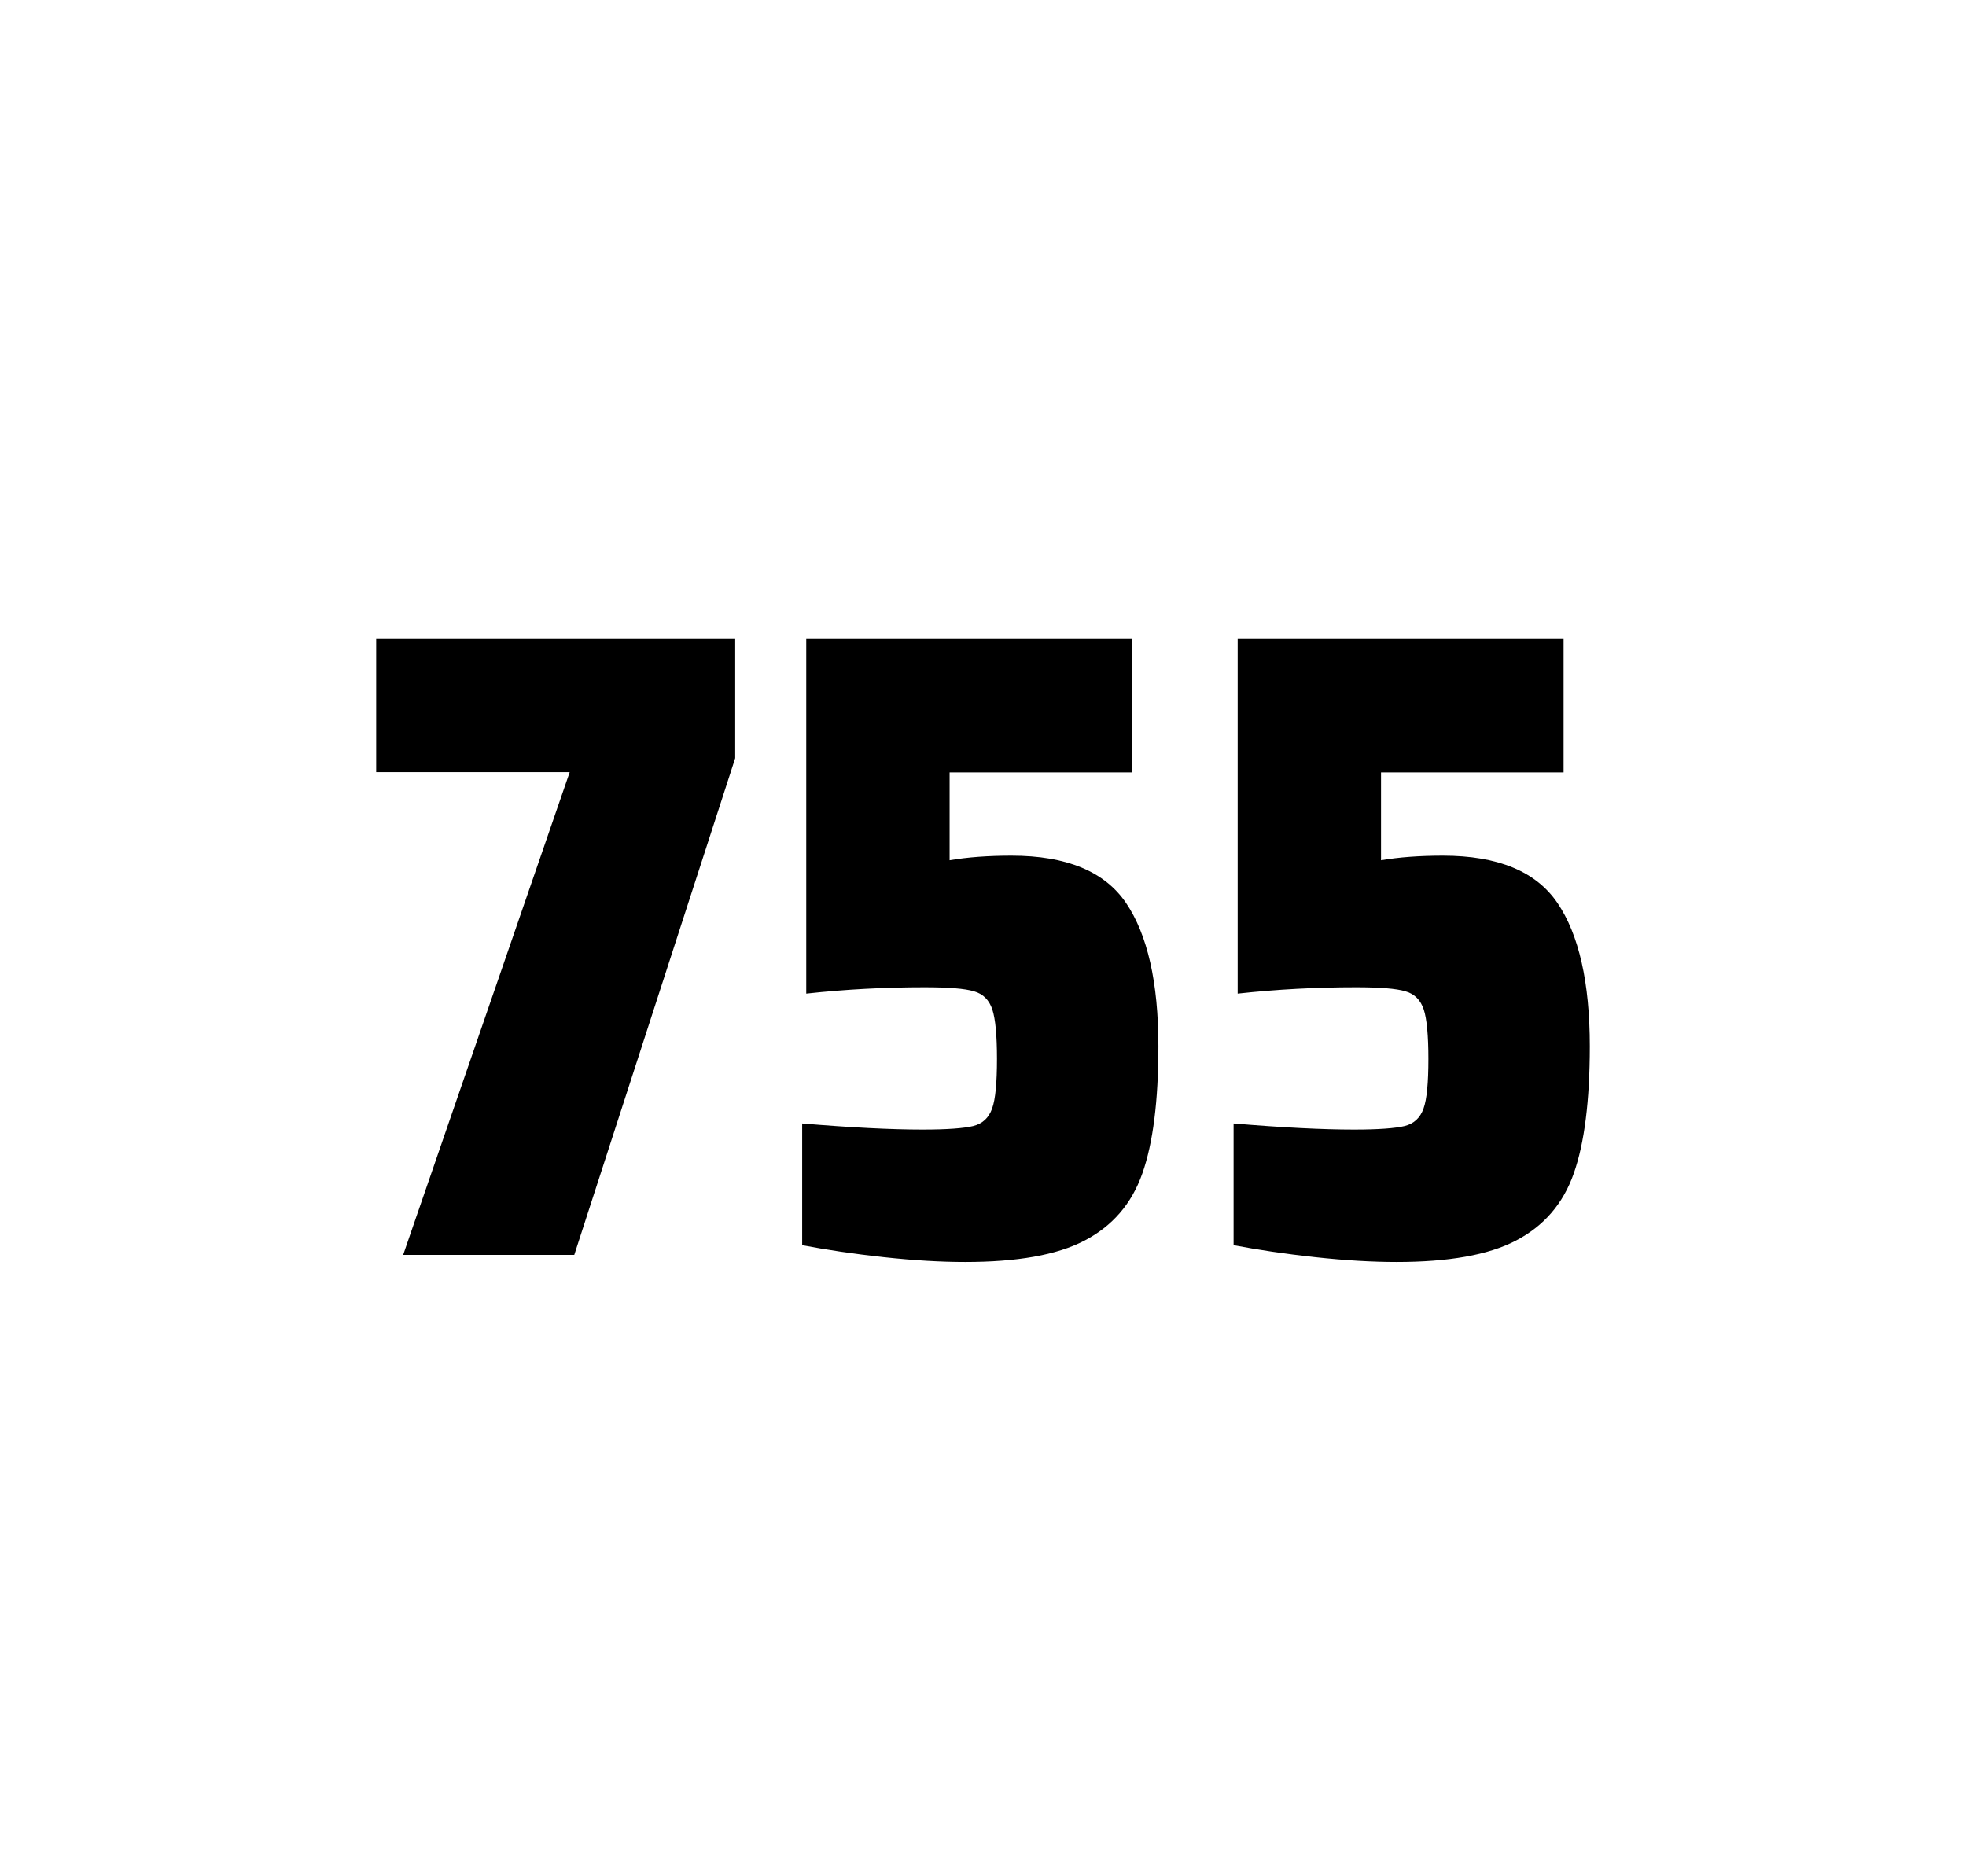
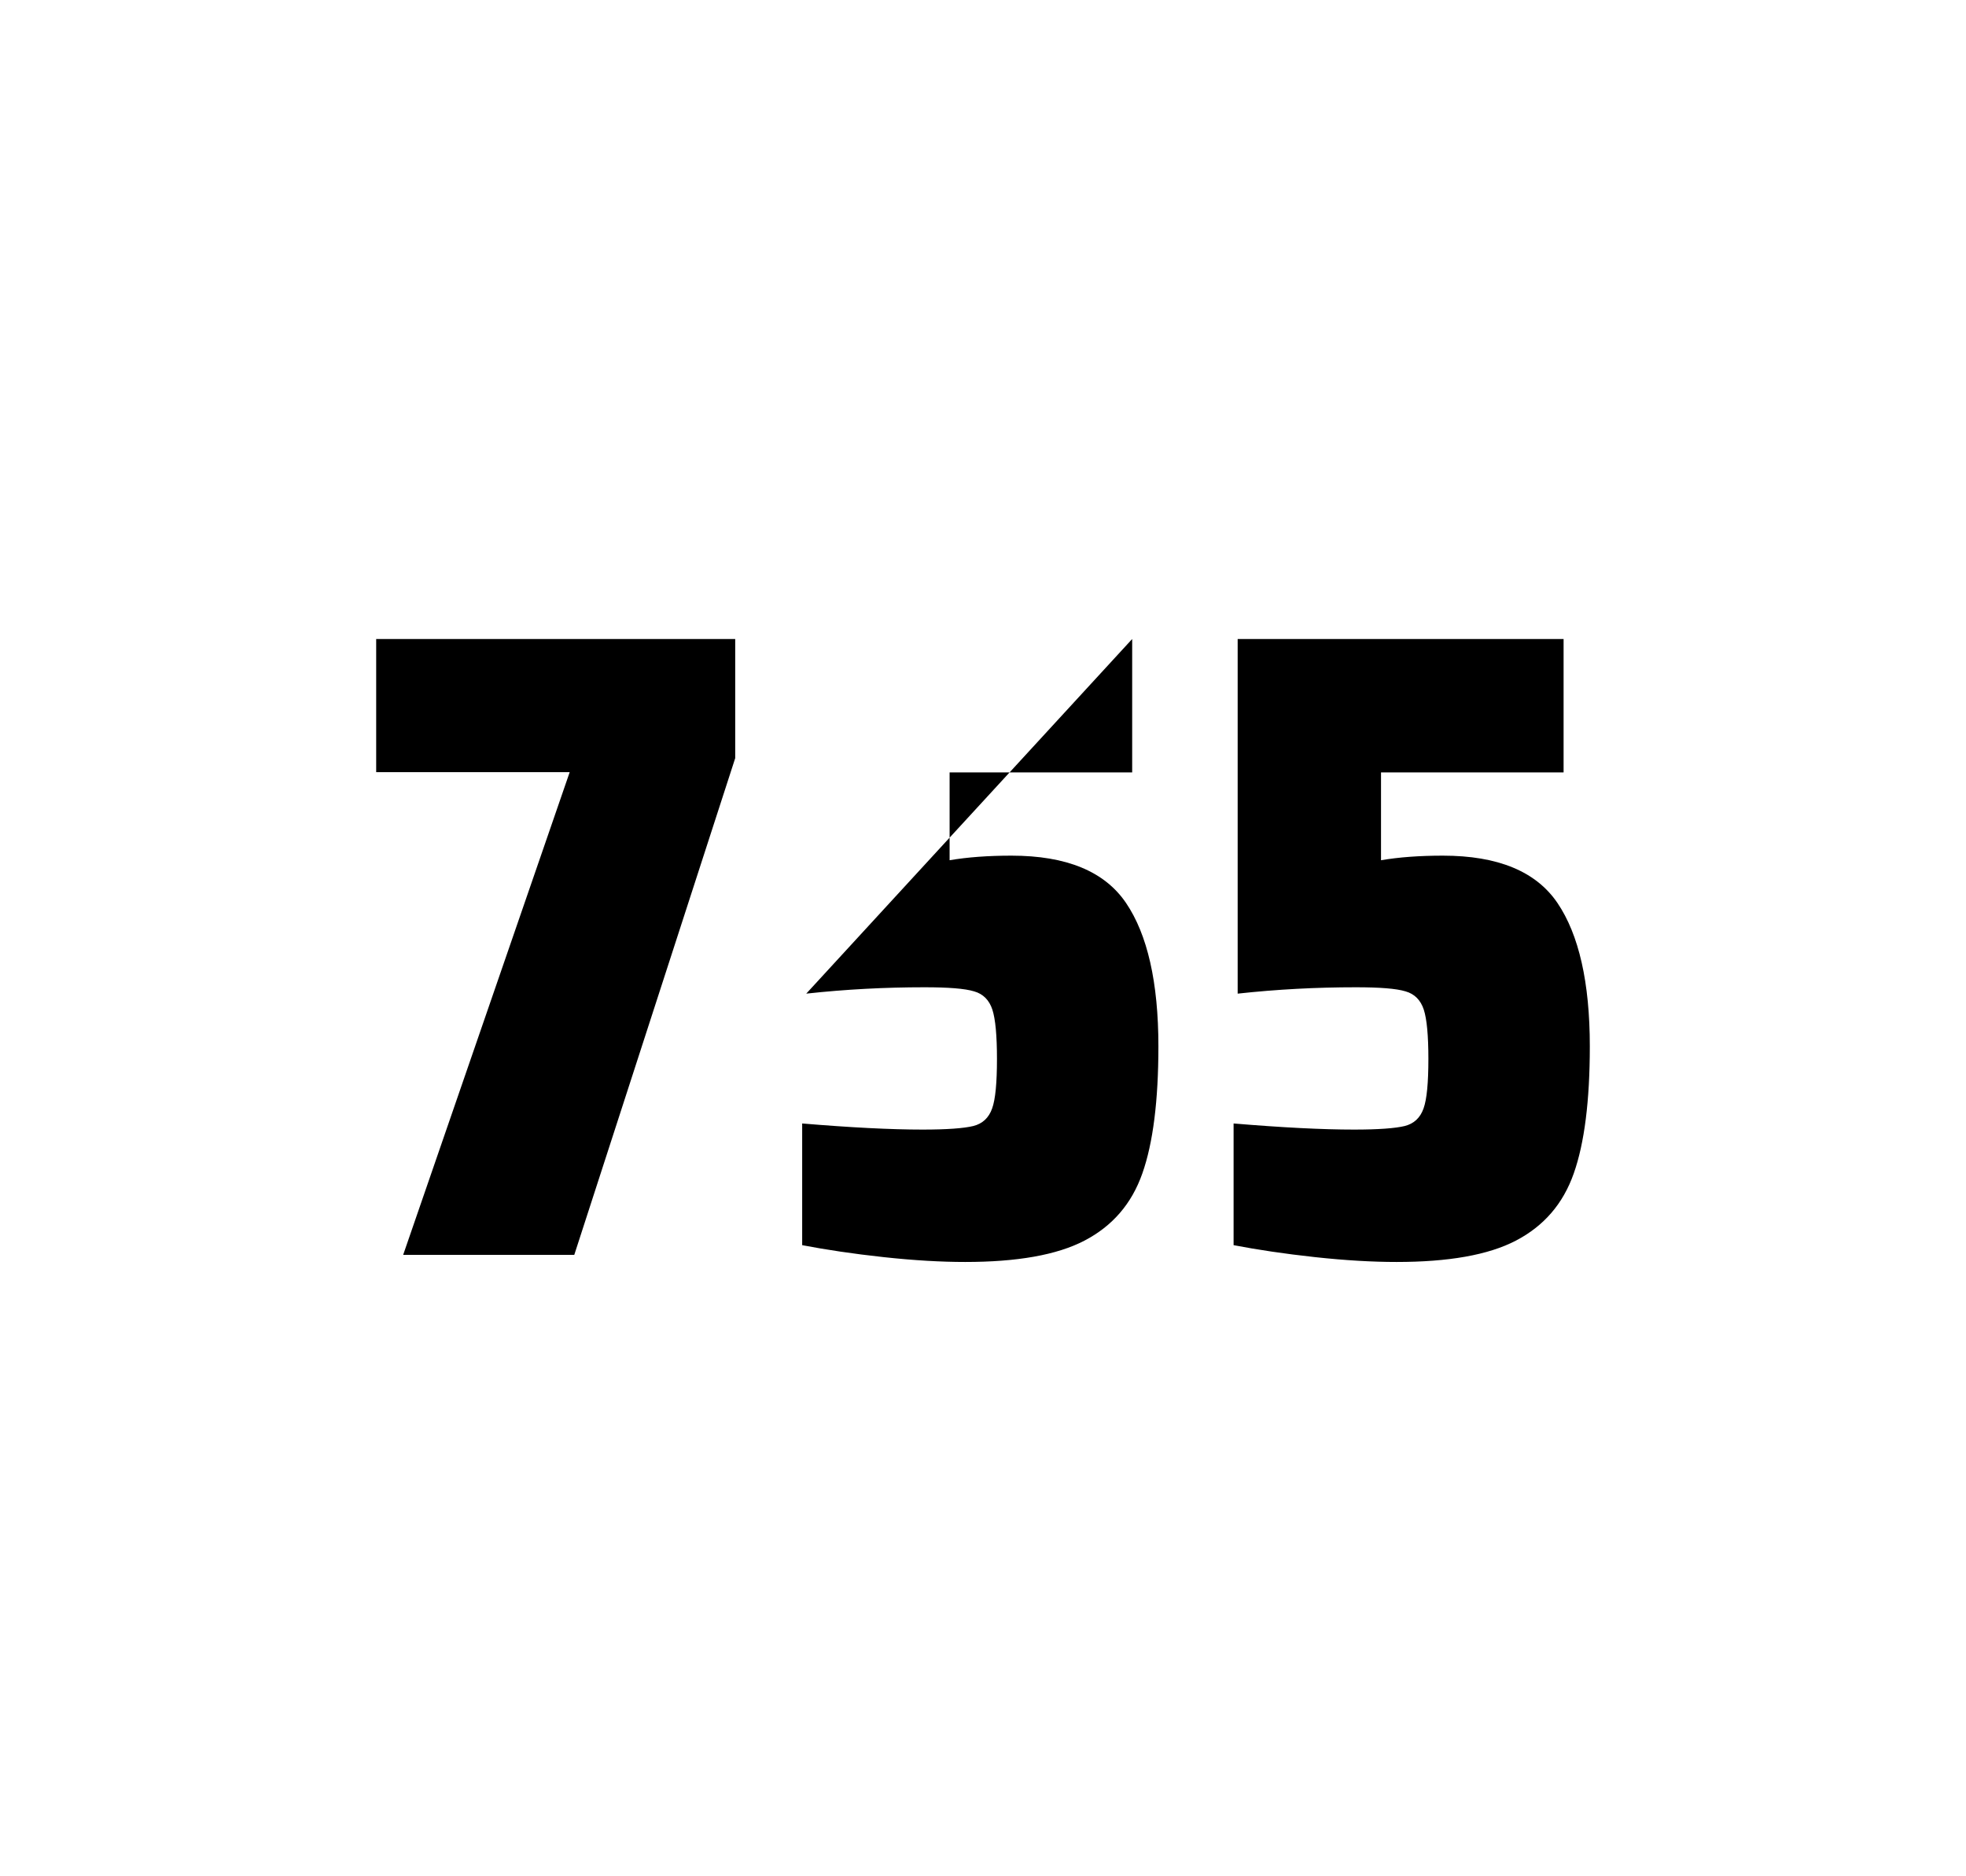
<svg xmlns="http://www.w3.org/2000/svg" version="1.1" id="wrapper" x="0px" y="0px" viewBox="0 0 772.1 737" style="enable-background:new 0 0 772.1 737;">
  <style type="text/css">
	.st0{fill:none;}
</style>
-   <path id="frame" class="st0" d="M 1.5 0 L 770.5 0 C 771.3 0 772 0.7 772 1.5 L 772 735.4 C 772 736.2 771.3 736.9 770.5 736.9 L 1.5 736.9 C 0.7 736.9 0 736.2 0 735.4 L 0 1.5 C 0 0.7 0.7 0 1.5 0 Z" />
  <g id="numbers">
    <path id="seven" d="M 158.337 492.9 L 223.737 303.3 L 147.737 303.3 L 147.737 251 L 288.737 251 L 288.737 297.8 L 225.537 492.9 L 158.337 492.9 Z" />
-     <path id="five" d="M 362.335 443.7 C 371.935 443.7 378.535 443.2 382.235 442.3 C 385.835 441.4 388.335 439.1 389.635 435.4 C 390.935 431.8 391.535 425.3 391.535 415.9 C 391.535 406.8 390.935 400.3 389.735 396.6 C 388.535 392.9 386.135 390.4 382.535 389.4 C 378.935 388.3 372.435 387.8 363.035 387.8 C 347.535 387.8 332.135 388.6 316.635 390.3 L 316.635 251 L 444.635 251 L 444.635 303.4 L 372.935 303.4 L 372.935 337.9 C 379.935 336.7 388.035 336.1 397.235 336.1 C 418.835 336.1 433.835 342.3 442.235 354.7 C 450.635 367.1 454.935 385.9 454.935 411 C 454.935 432.3 452.835 449 448.635 460.9 C 444.435 472.9 436.835 481.6 425.935 487.3 C 415.035 493 399.335 495.7 379.035 495.7 C 369.635 495.7 359.035 495.1 347.035 493.8 C 335.035 492.5 324.435 490.9 315.035 489.1 L 315.035 441.3 C 334.135 442.9 349.935 443.7 362.335 443.7 Z" />
+     <path id="five" d="M 362.335 443.7 C 371.935 443.7 378.535 443.2 382.235 442.3 C 385.835 441.4 388.335 439.1 389.635 435.4 C 390.935 431.8 391.535 425.3 391.535 415.9 C 391.535 406.8 390.935 400.3 389.735 396.6 C 388.535 392.9 386.135 390.4 382.535 389.4 C 378.935 388.3 372.435 387.8 363.035 387.8 C 347.535 387.8 332.135 388.6 316.635 390.3 L 444.635 251 L 444.635 303.4 L 372.935 303.4 L 372.935 337.9 C 379.935 336.7 388.035 336.1 397.235 336.1 C 418.835 336.1 433.835 342.3 442.235 354.7 C 450.635 367.1 454.935 385.9 454.935 411 C 454.935 432.3 452.835 449 448.635 460.9 C 444.435 472.9 436.835 481.6 425.935 487.3 C 415.035 493 399.335 495.7 379.035 495.7 C 369.635 495.7 359.035 495.1 347.035 493.8 C 335.035 492.5 324.435 490.9 315.035 489.1 L 315.035 441.3 C 334.135 442.9 349.935 443.7 362.335 443.7 Z" />
    <path id="five" d="M 531.763 443.7 C 541.363 443.7 547.963 443.2 551.663 442.3 C 555.263 441.4 557.763 439.1 559.063 435.4 C 560.363 431.8 560.963 425.3 560.963 415.9 C 560.963 406.8 560.363 400.3 559.163 396.6 C 557.963 392.9 555.563 390.4 551.963 389.4 C 548.363 388.3 541.863 387.8 532.463 387.8 C 516.963 387.8 501.563 388.6 486.063 390.3 L 486.063 251 L 614.063 251 L 614.063 303.4 L 542.363 303.4 L 542.363 337.9 C 549.363 336.7 557.463 336.1 566.663 336.1 C 588.263 336.1 603.263 342.3 611.663 354.7 C 620.063 367.1 624.363 385.9 624.363 411 C 624.363 432.3 622.263 449 618.063 460.9 C 613.863 472.9 606.263 481.6 595.363 487.3 C 584.463 493 568.763 495.7 548.463 495.7 C 539.063 495.7 528.463 495.1 516.463 493.8 C 504.463 492.5 493.863 490.9 484.463 489.1 L 484.463 441.3 C 503.563 442.9 519.363 443.7 531.763 443.7 Z" />
  </g>
</svg>